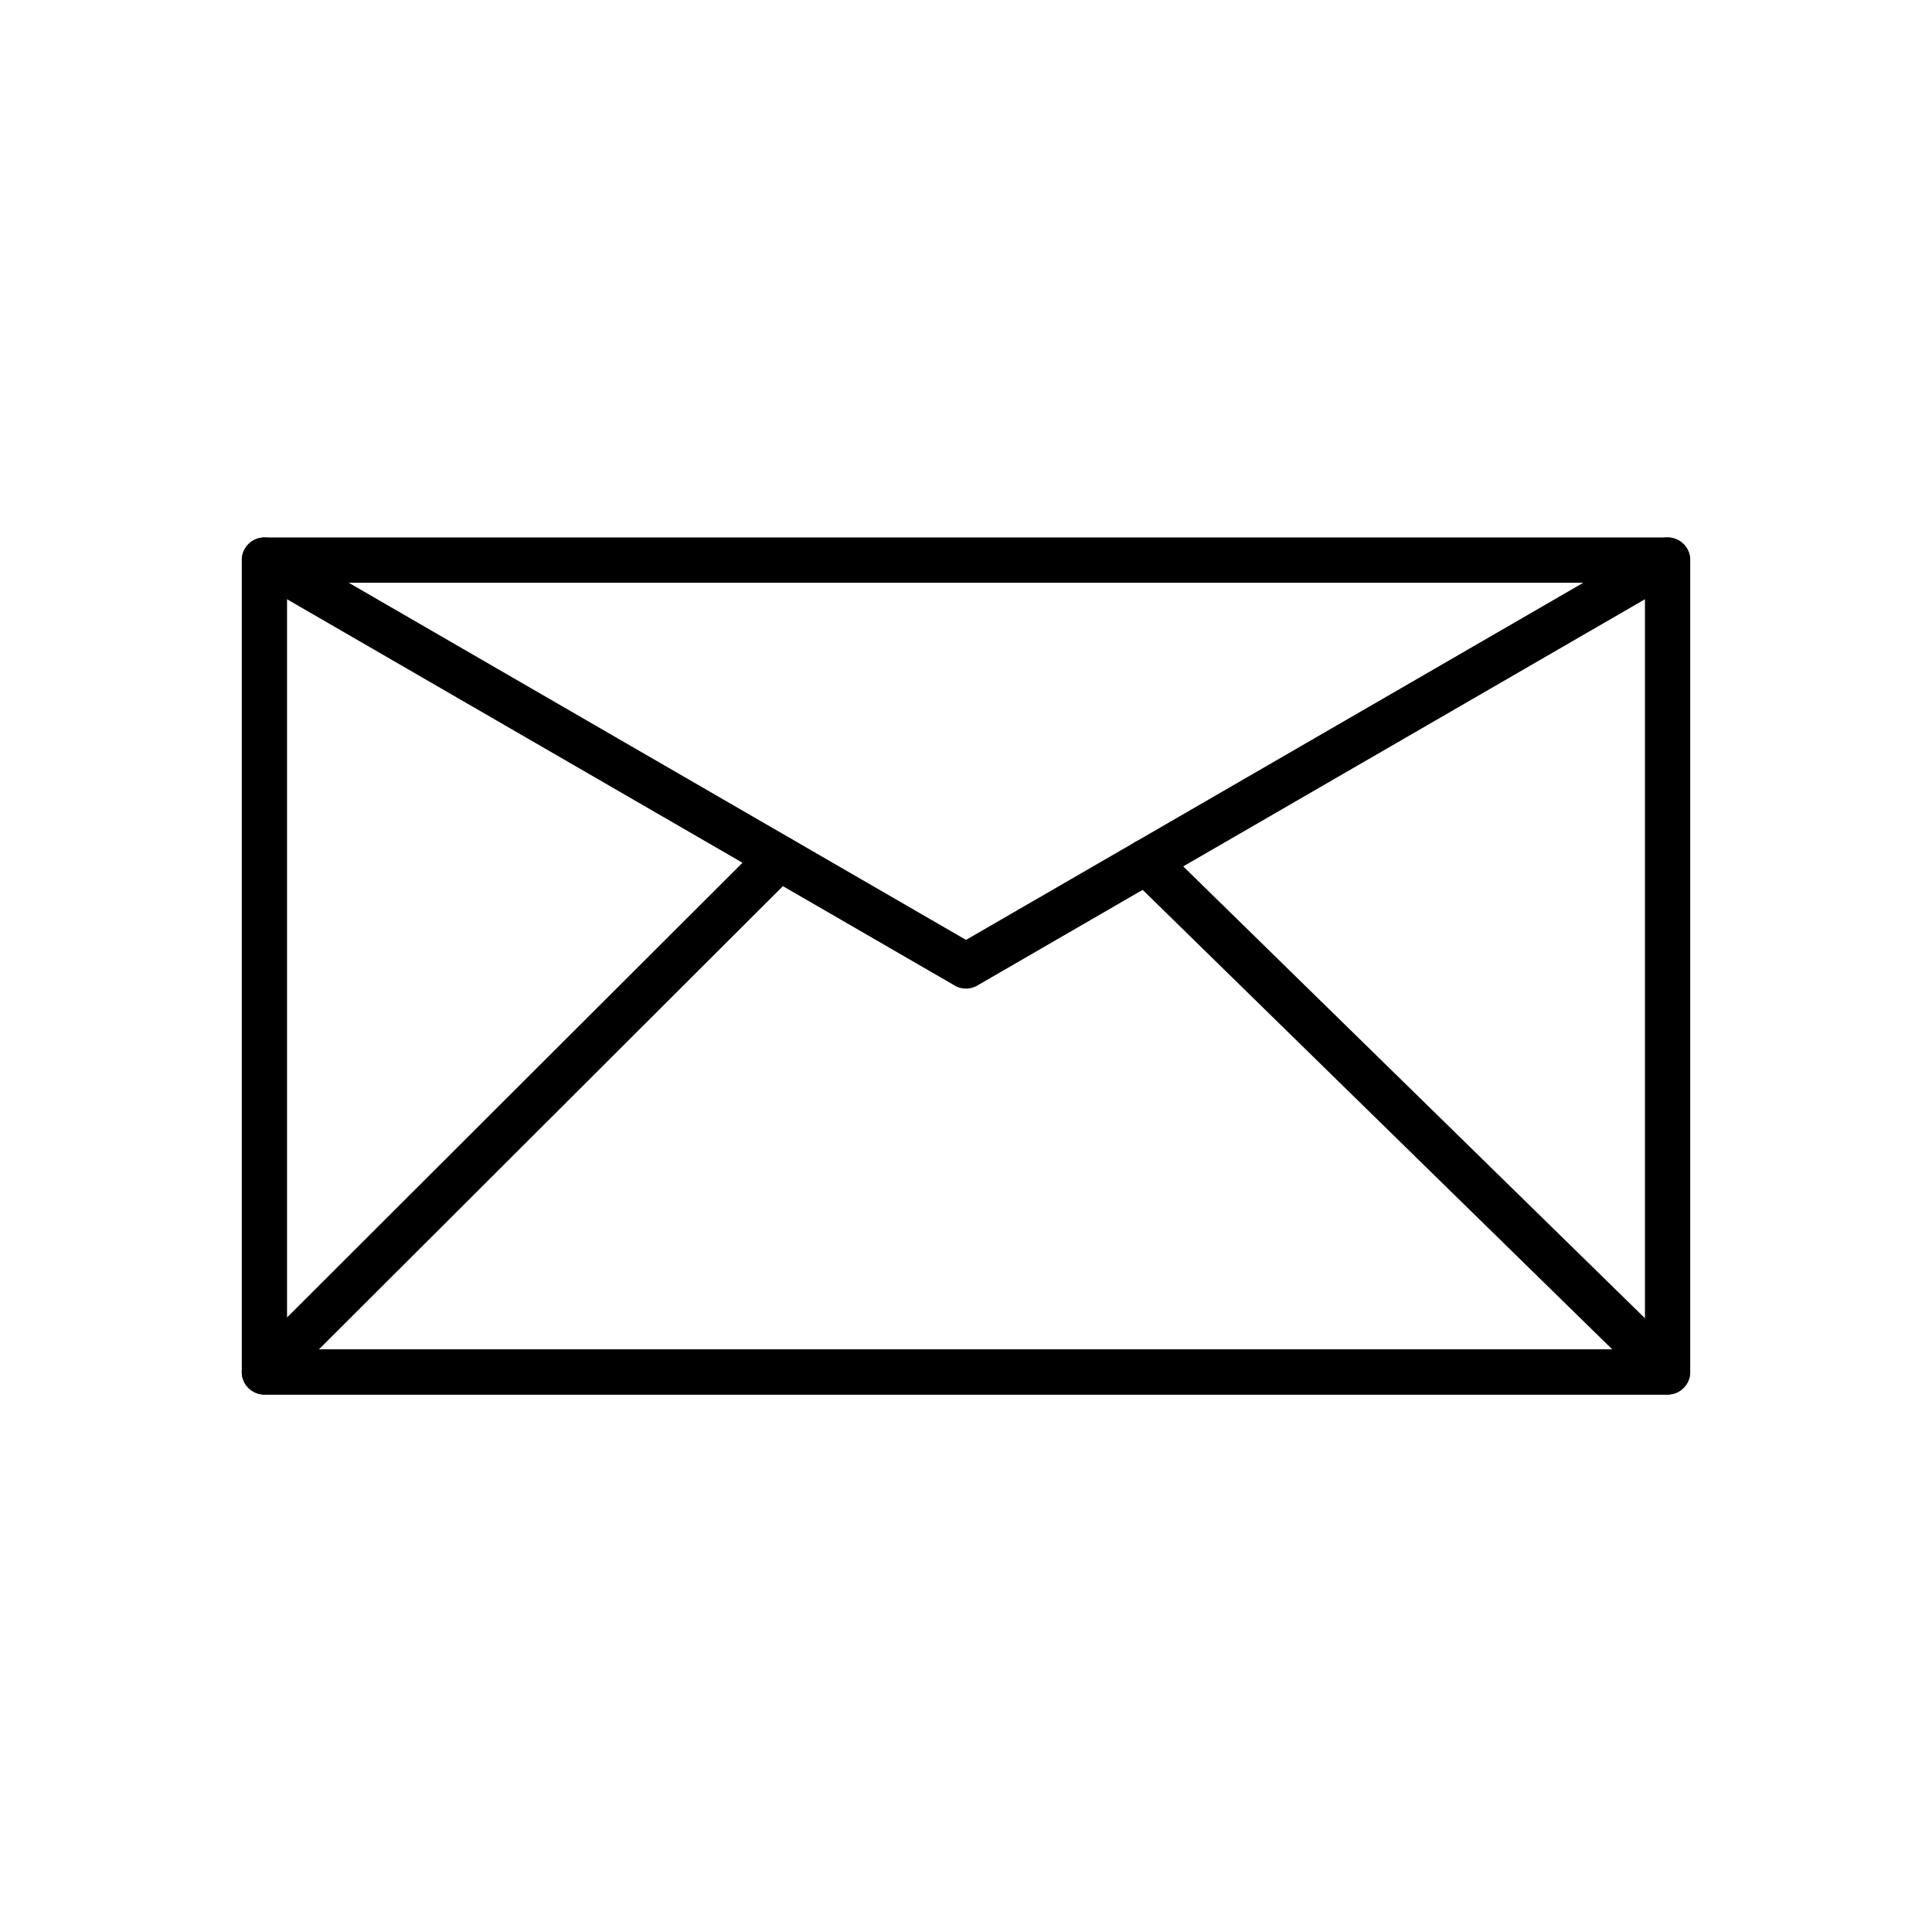
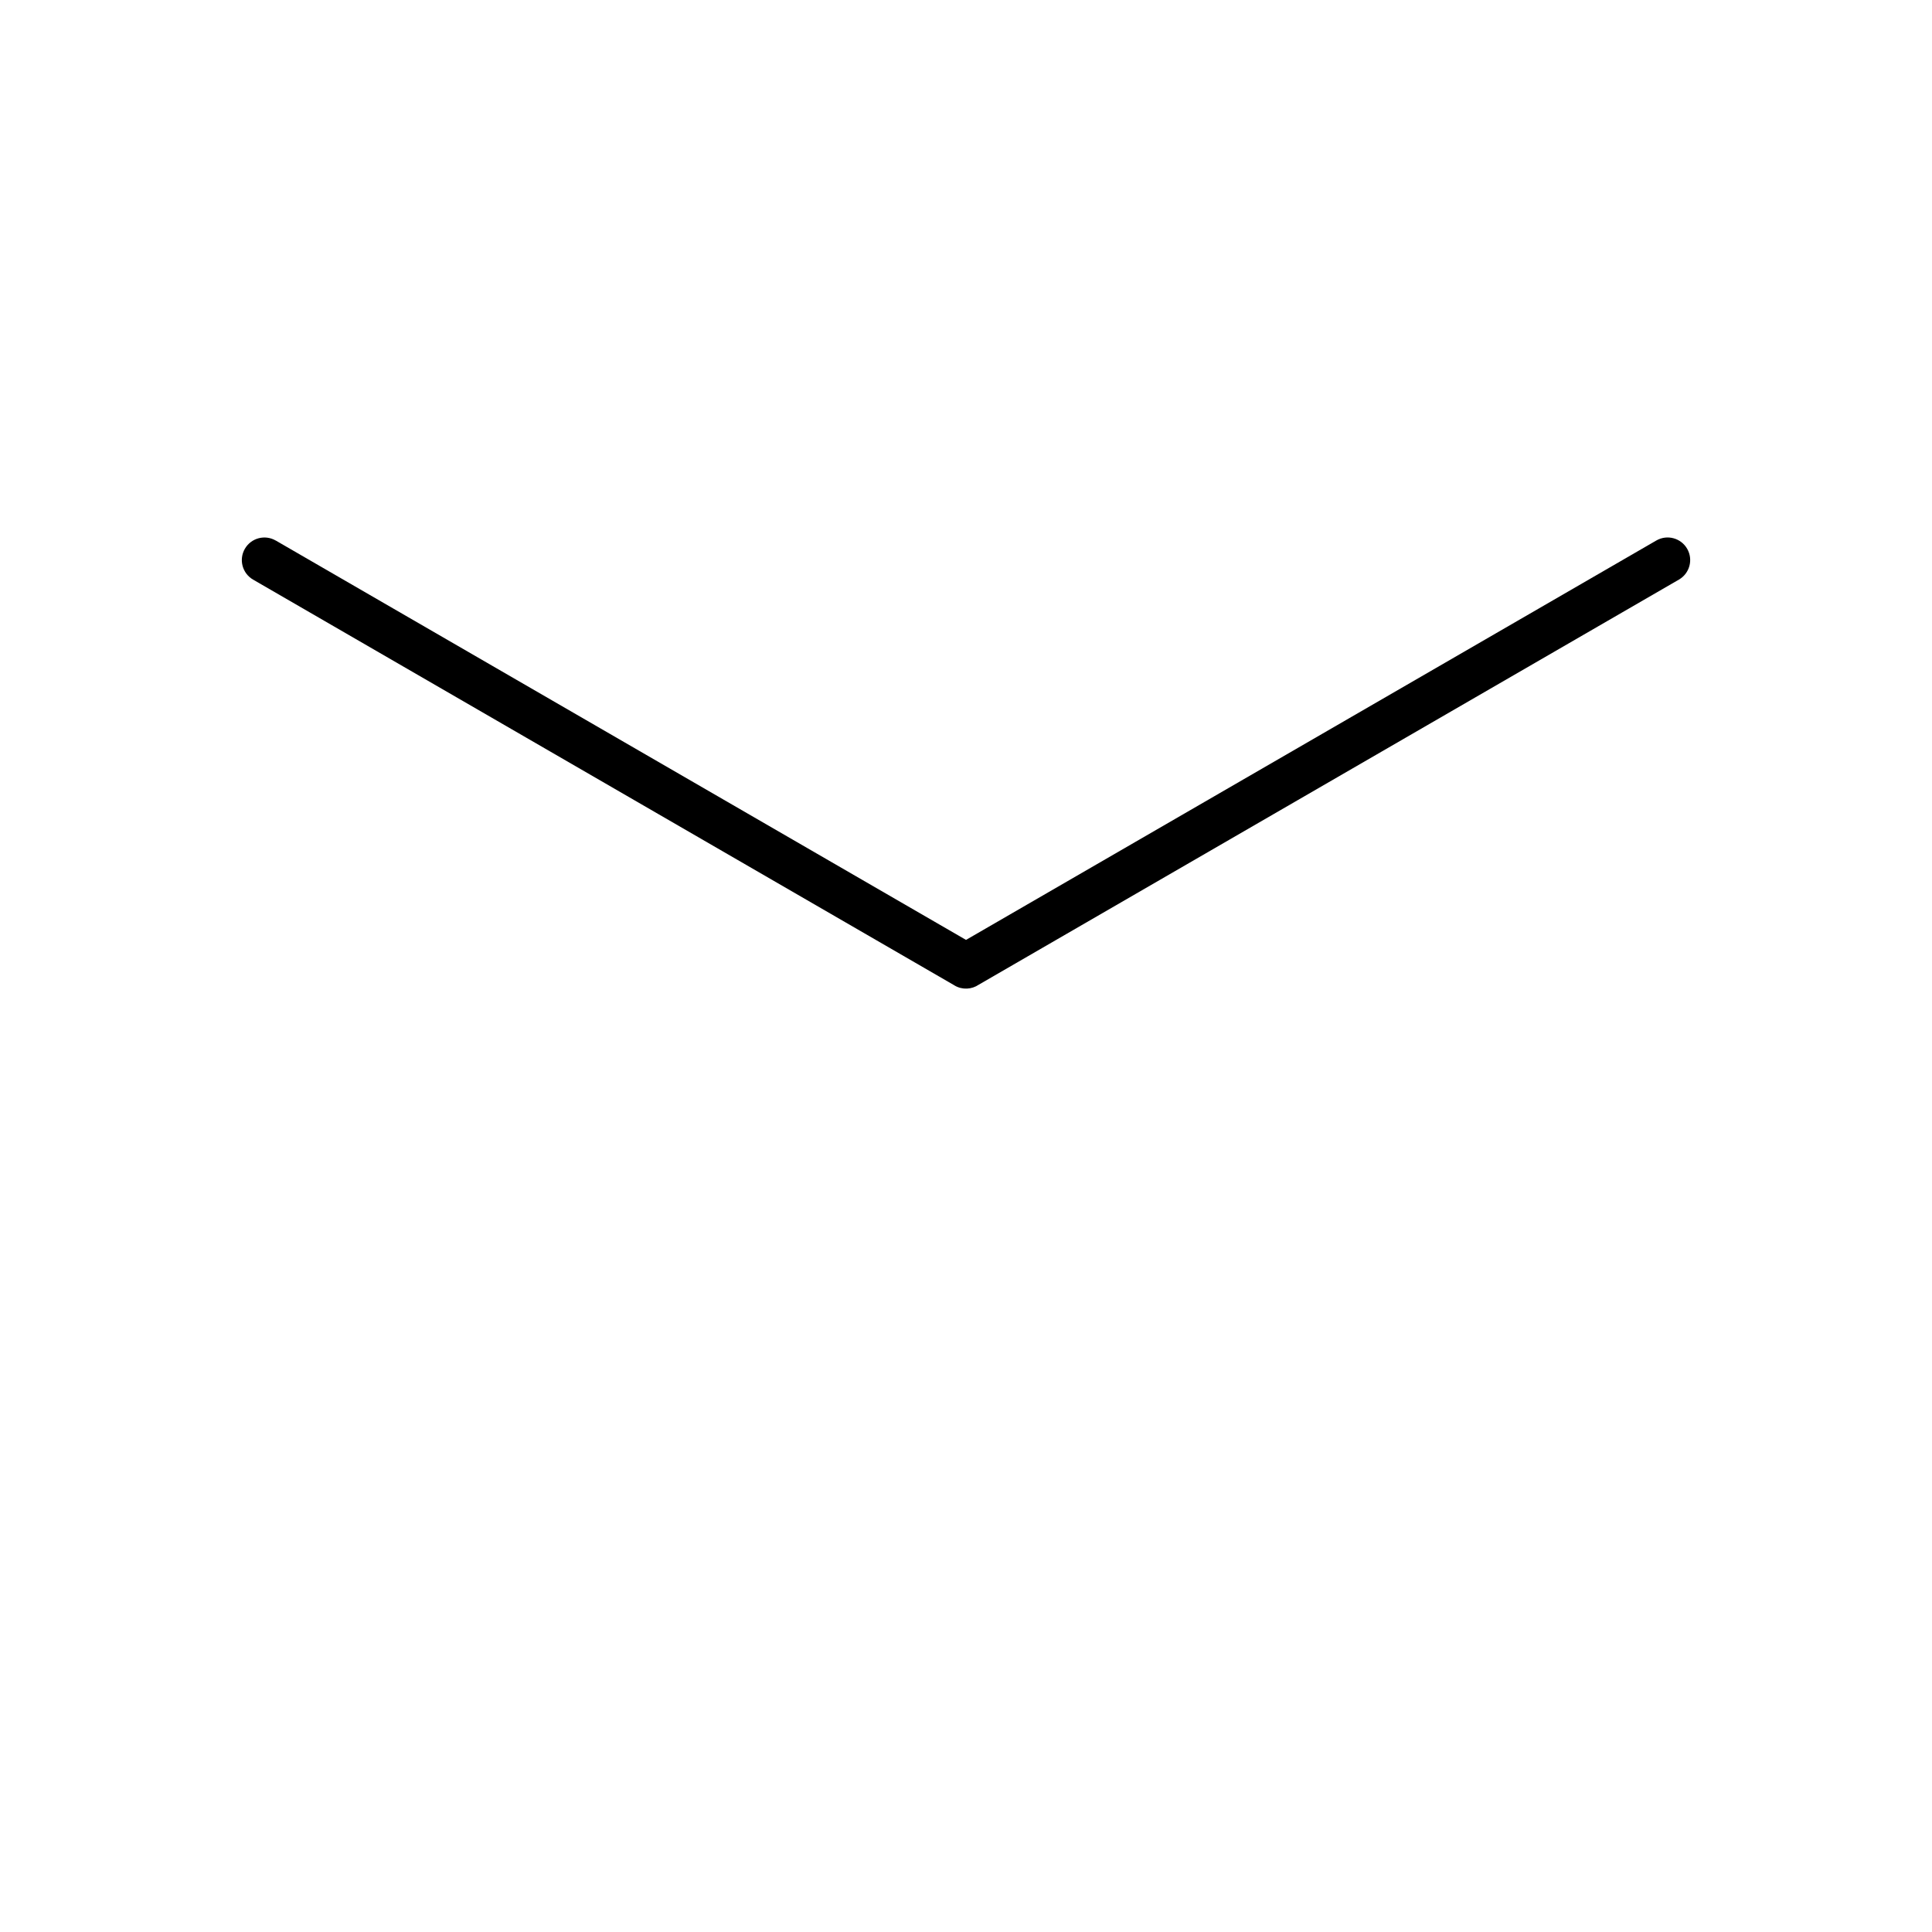
<svg xmlns="http://www.w3.org/2000/svg" fill="#000000" width="800px" height="800px" version="1.1" viewBox="144 144 512 512">
  <g>
-     <path d="m214.07 286.43h371.86c3.312 0 5.996 2.684 5.996 5.996v215.15c0 3.312-2.684 5.996-5.996 5.996h-371.86c-3.312 0-5.996-2.684-5.996-5.996v-215.15c0-3.312 2.684-5.996 5.996-5.996zm365.86 11.996h-359.86v203.15h359.86z" />
    <path d="m217.07 287.25c-2.859-1.656-6.519-0.68-8.176 2.18s-0.68 6.519 2.18 8.176l185.93 107.57 3-5.18-3.004 5.191c2.055 1.191 4.527 1.023 6.371-0.227l185.56-107.36c2.859-1.656 3.836-5.316 2.18-8.176s-5.316-3.836-8.176-2.18l-182.93 105.84-182.93-105.84z" />
-     <path d="m354.72 375.61c2.344-2.328 2.352-6.117 0.023-8.457-2.328-2.344-6.117-2.352-8.457-0.023l-136.44 136.21 4.219 4.242-4.238-4.246c-2.344 2.34-2.348 6.137-0.008 8.48 1.172 1.172 2.707 1.762 4.246 1.762h371.86c3.312 0 5.996-2.684 5.996-5.996 0-1.84-0.828-3.488-2.137-4.59l-137.84-134.89c-2.356-2.316-6.141-2.285-8.457 0.07-2.316 2.356-2.285 6.141 0.07 8.457l127.69 124.95h-342.71l126.18-125.97z" />
  </g>
</svg>